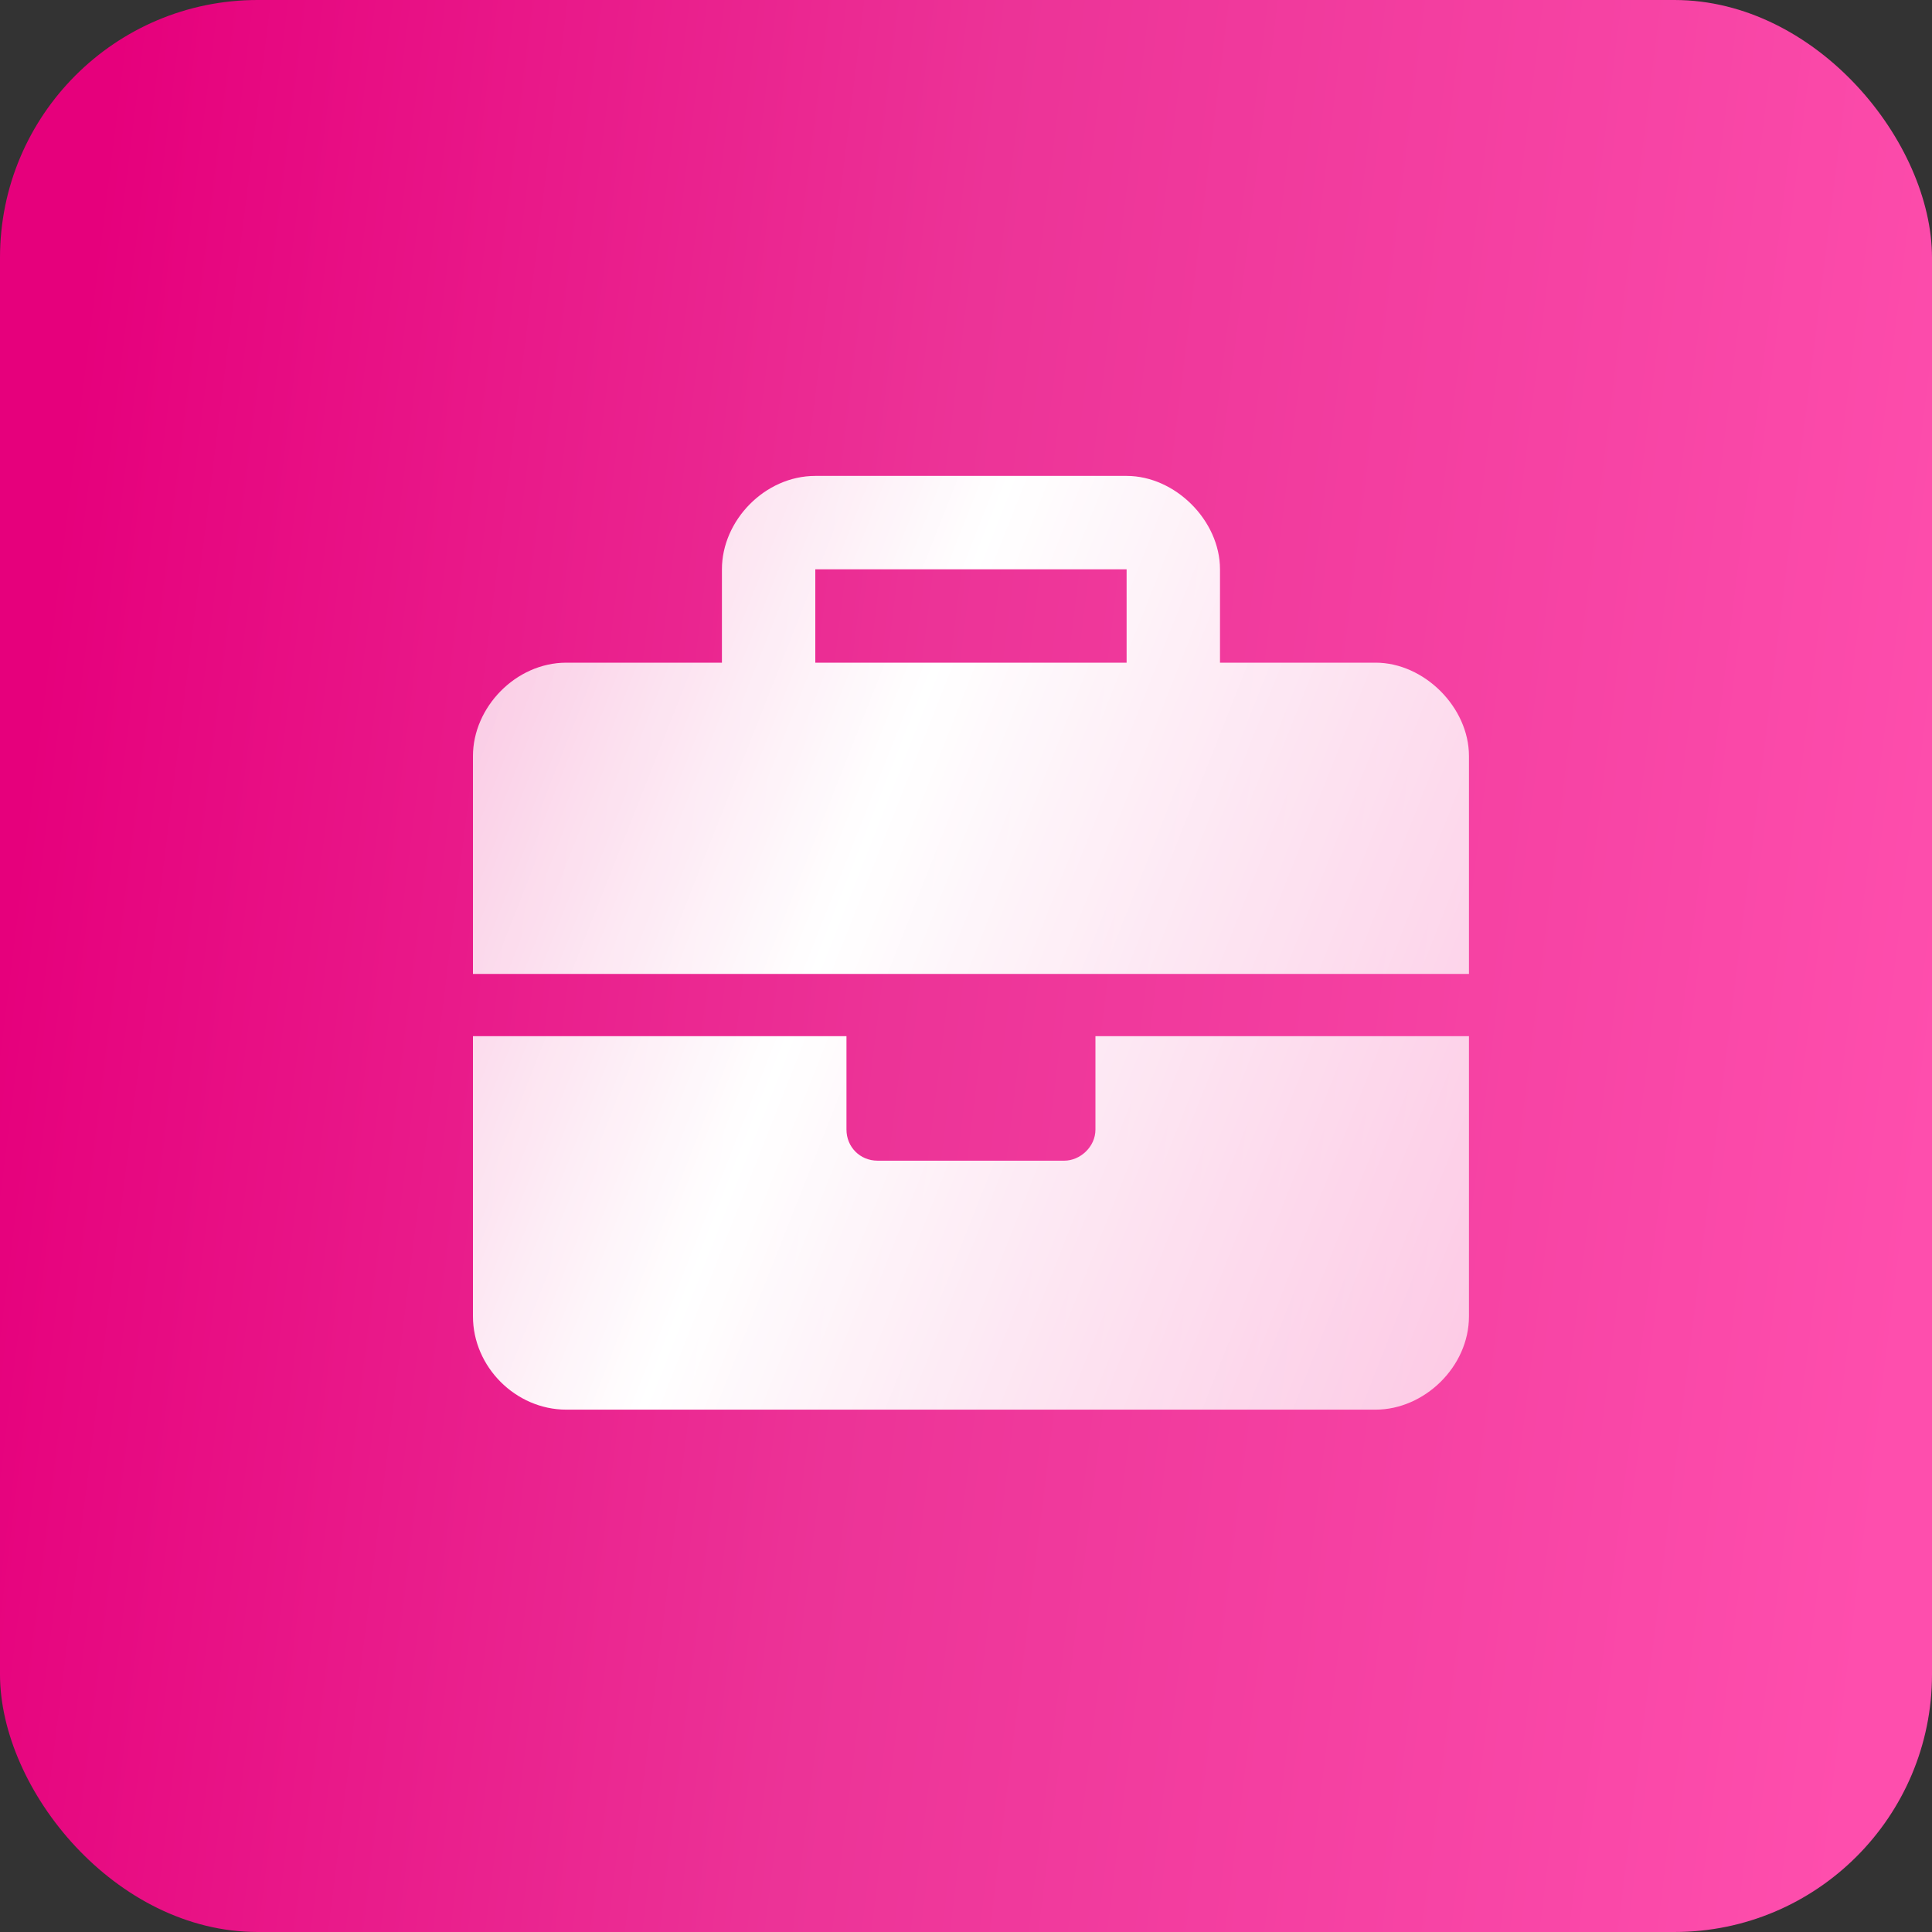
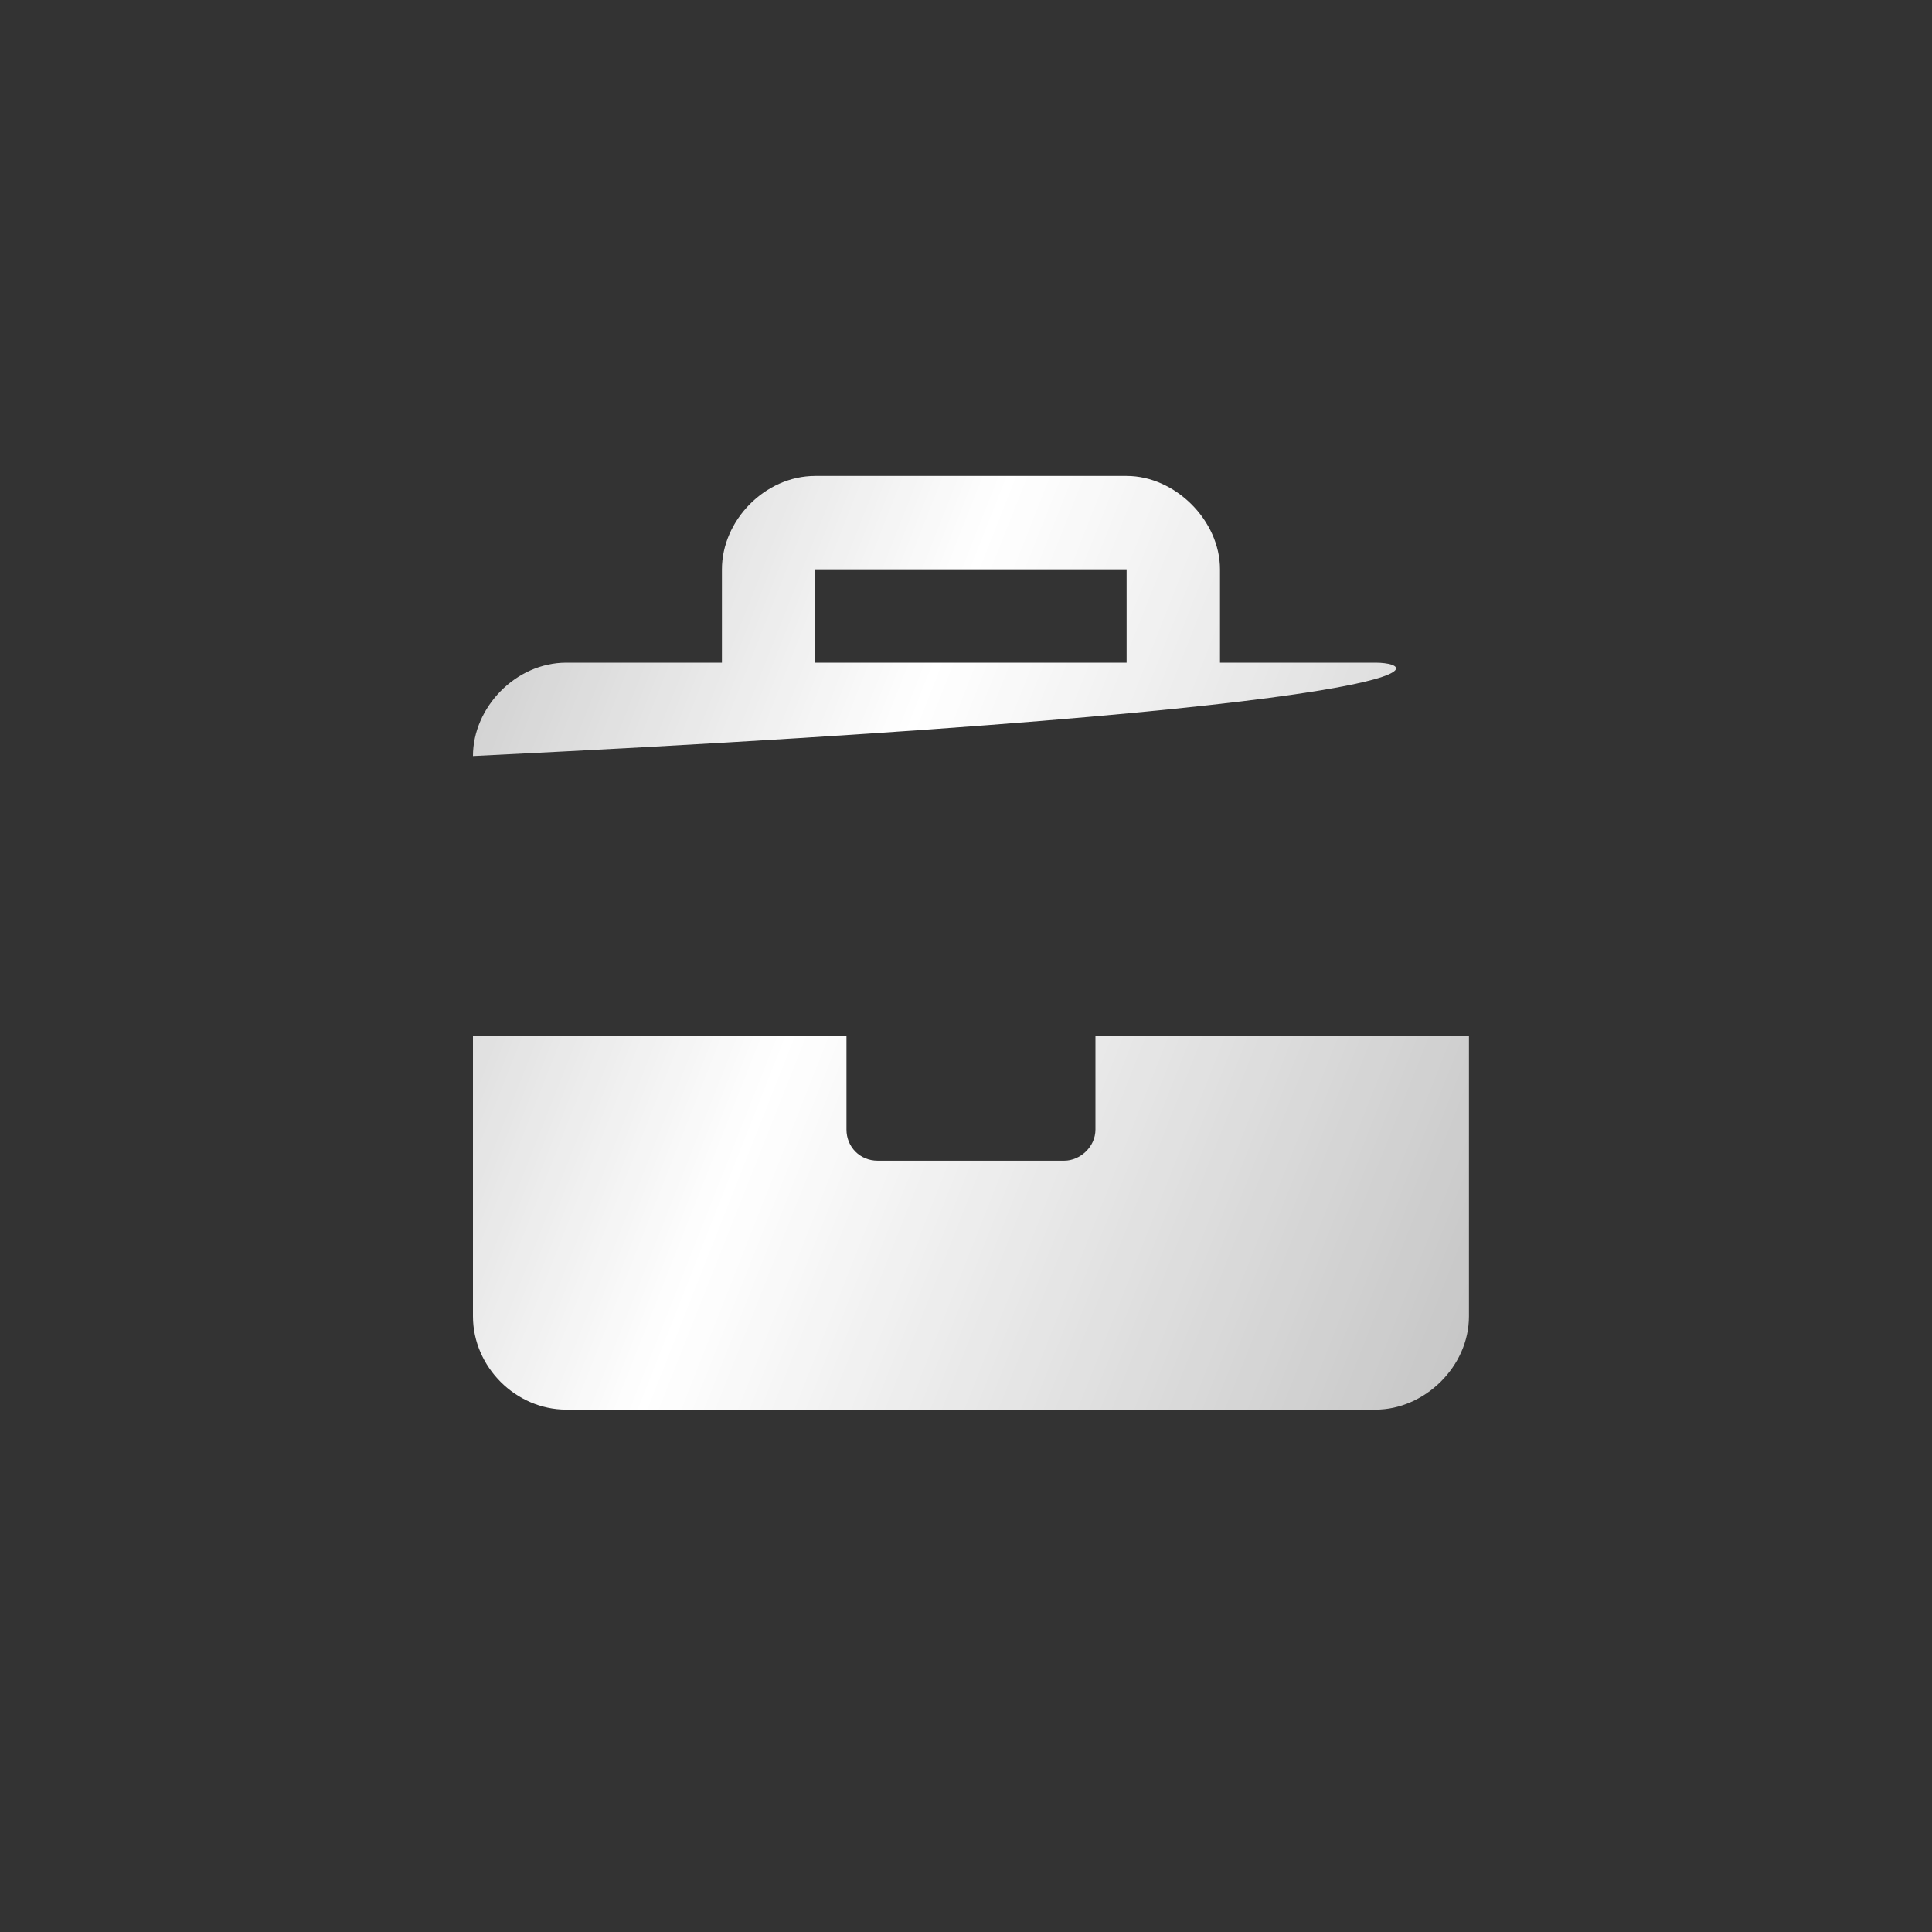
<svg xmlns="http://www.w3.org/2000/svg" width="30" height="30" viewBox="0 0 30 30" fill="none">
  <rect x="0" y="0" width="30" height="30" fill="#333333" stroke="none" />
-   <rect width="30" height="30" rx="4" fill="url(#paint0_linear_1_961)" />
-   <path d="M17.01 17.54C17.01 17.811 16.769 18.023 16.527 18.023H13.627C13.355 18.023 13.144 17.811 13.144 17.54V16.09H7.344V20.439C7.344 21.225 8.008 21.889 8.794 21.889H21.36C22.115 21.889 22.81 21.225 22.81 20.439V16.09H17.01V17.54ZM21.36 10.29H18.944V8.84C18.944 8.084 18.249 7.39 17.494 7.39H12.66C11.875 7.39 11.21 8.084 11.21 8.84V10.29H8.794C8.008 10.29 7.344 10.984 7.344 11.74V15.123H22.81V11.74C22.81 10.984 22.115 10.29 21.36 10.29ZM17.494 10.29H12.66V8.84H17.494V10.29Z" fill="url(#paint1_linear_1_961)" />
+   <path d="M17.01 17.54C17.01 17.811 16.769 18.023 16.527 18.023H13.627C13.355 18.023 13.144 17.811 13.144 17.54V16.09H7.344V20.439C7.344 21.225 8.008 21.889 8.794 21.889H21.36C22.115 21.889 22.81 21.225 22.81 20.439V16.09H17.01V17.54ZM21.36 10.29H18.944V8.84C18.944 8.084 18.249 7.39 17.494 7.39H12.66C11.875 7.39 11.21 8.084 11.21 8.84V10.29H8.794C8.008 10.29 7.344 10.984 7.344 11.74V15.123V11.74C22.81 10.984 22.115 10.29 21.36 10.29ZM17.494 10.29H12.66V8.84H17.494V10.29Z" fill="url(#paint1_linear_1_961)" />
  <defs>
    <linearGradient id="paint0_linear_1_961" x1="-2.98503e-07" y1="2.289" x2="31.422" y2="6.185" gradientUnits="userSpaceOnUse">
      <stop offset="0.051" stop-color="#E6007C" />
      <stop offset="0.484" stop-color="#EC3397" />
      <stop offset="1" stop-color="#FE4EAD" />
    </linearGradient>
    <linearGradient id="paint1_linear_1_961" x1="2.563" y1="8.708" x2="29.761" y2="19.458" gradientUnits="userSpaceOnUse">
      <stop stop-color="white" stop-opacity="0.6" />
      <stop offset="0.401" stop-color="white" />
      <stop offset="0.971" stop-color="white" stop-opacity="0.6" />
    </linearGradient>
  </defs>
</svg>